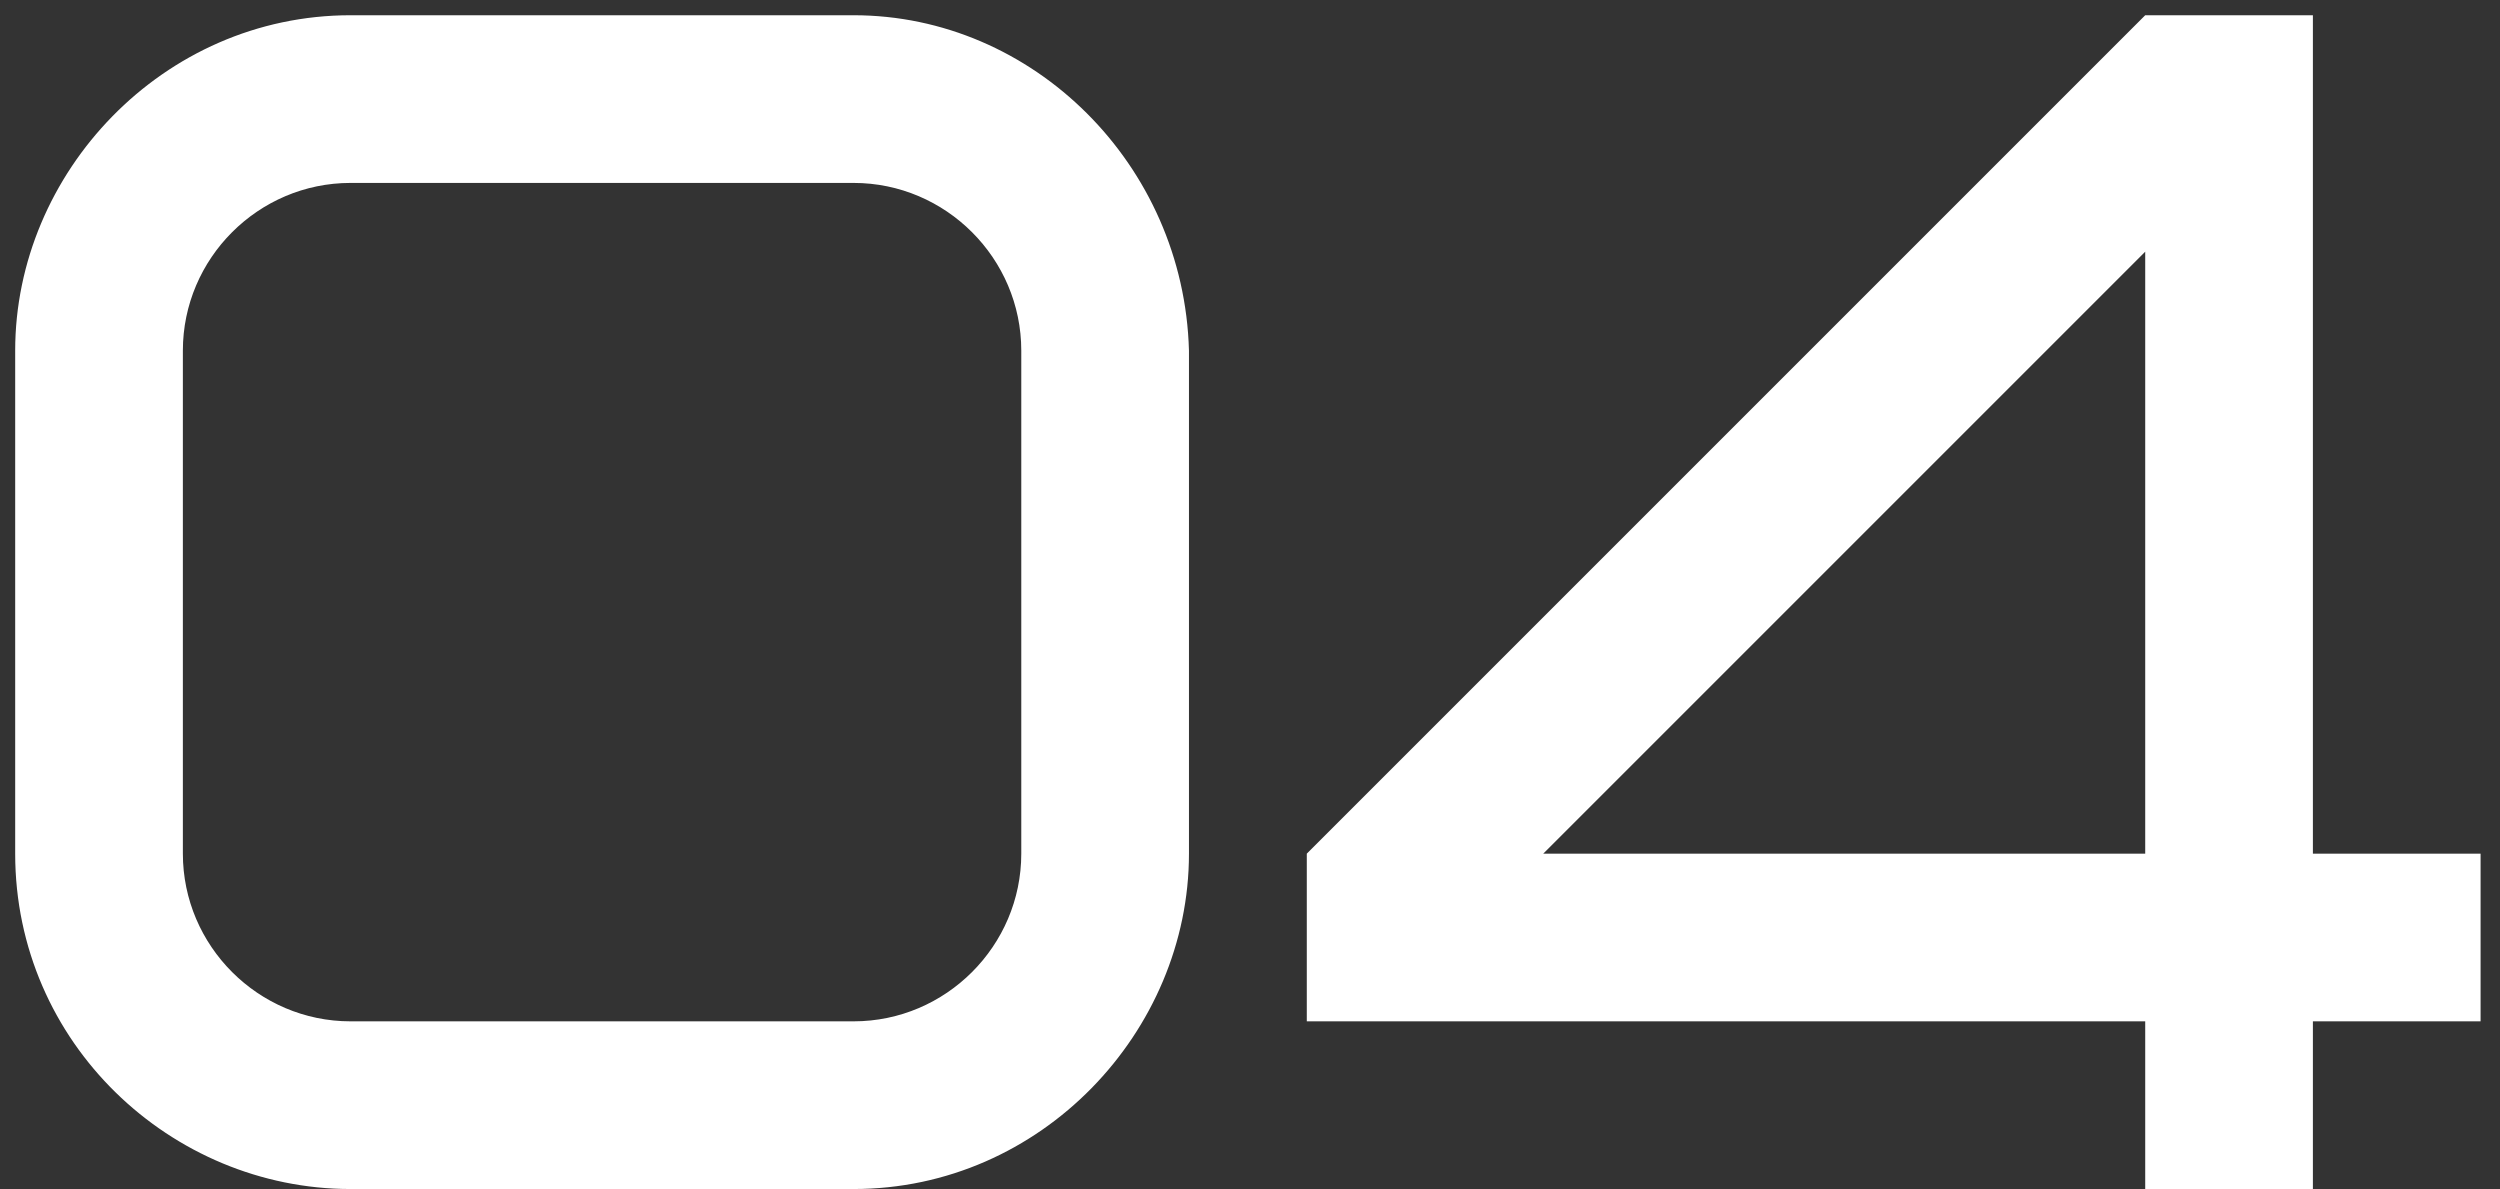
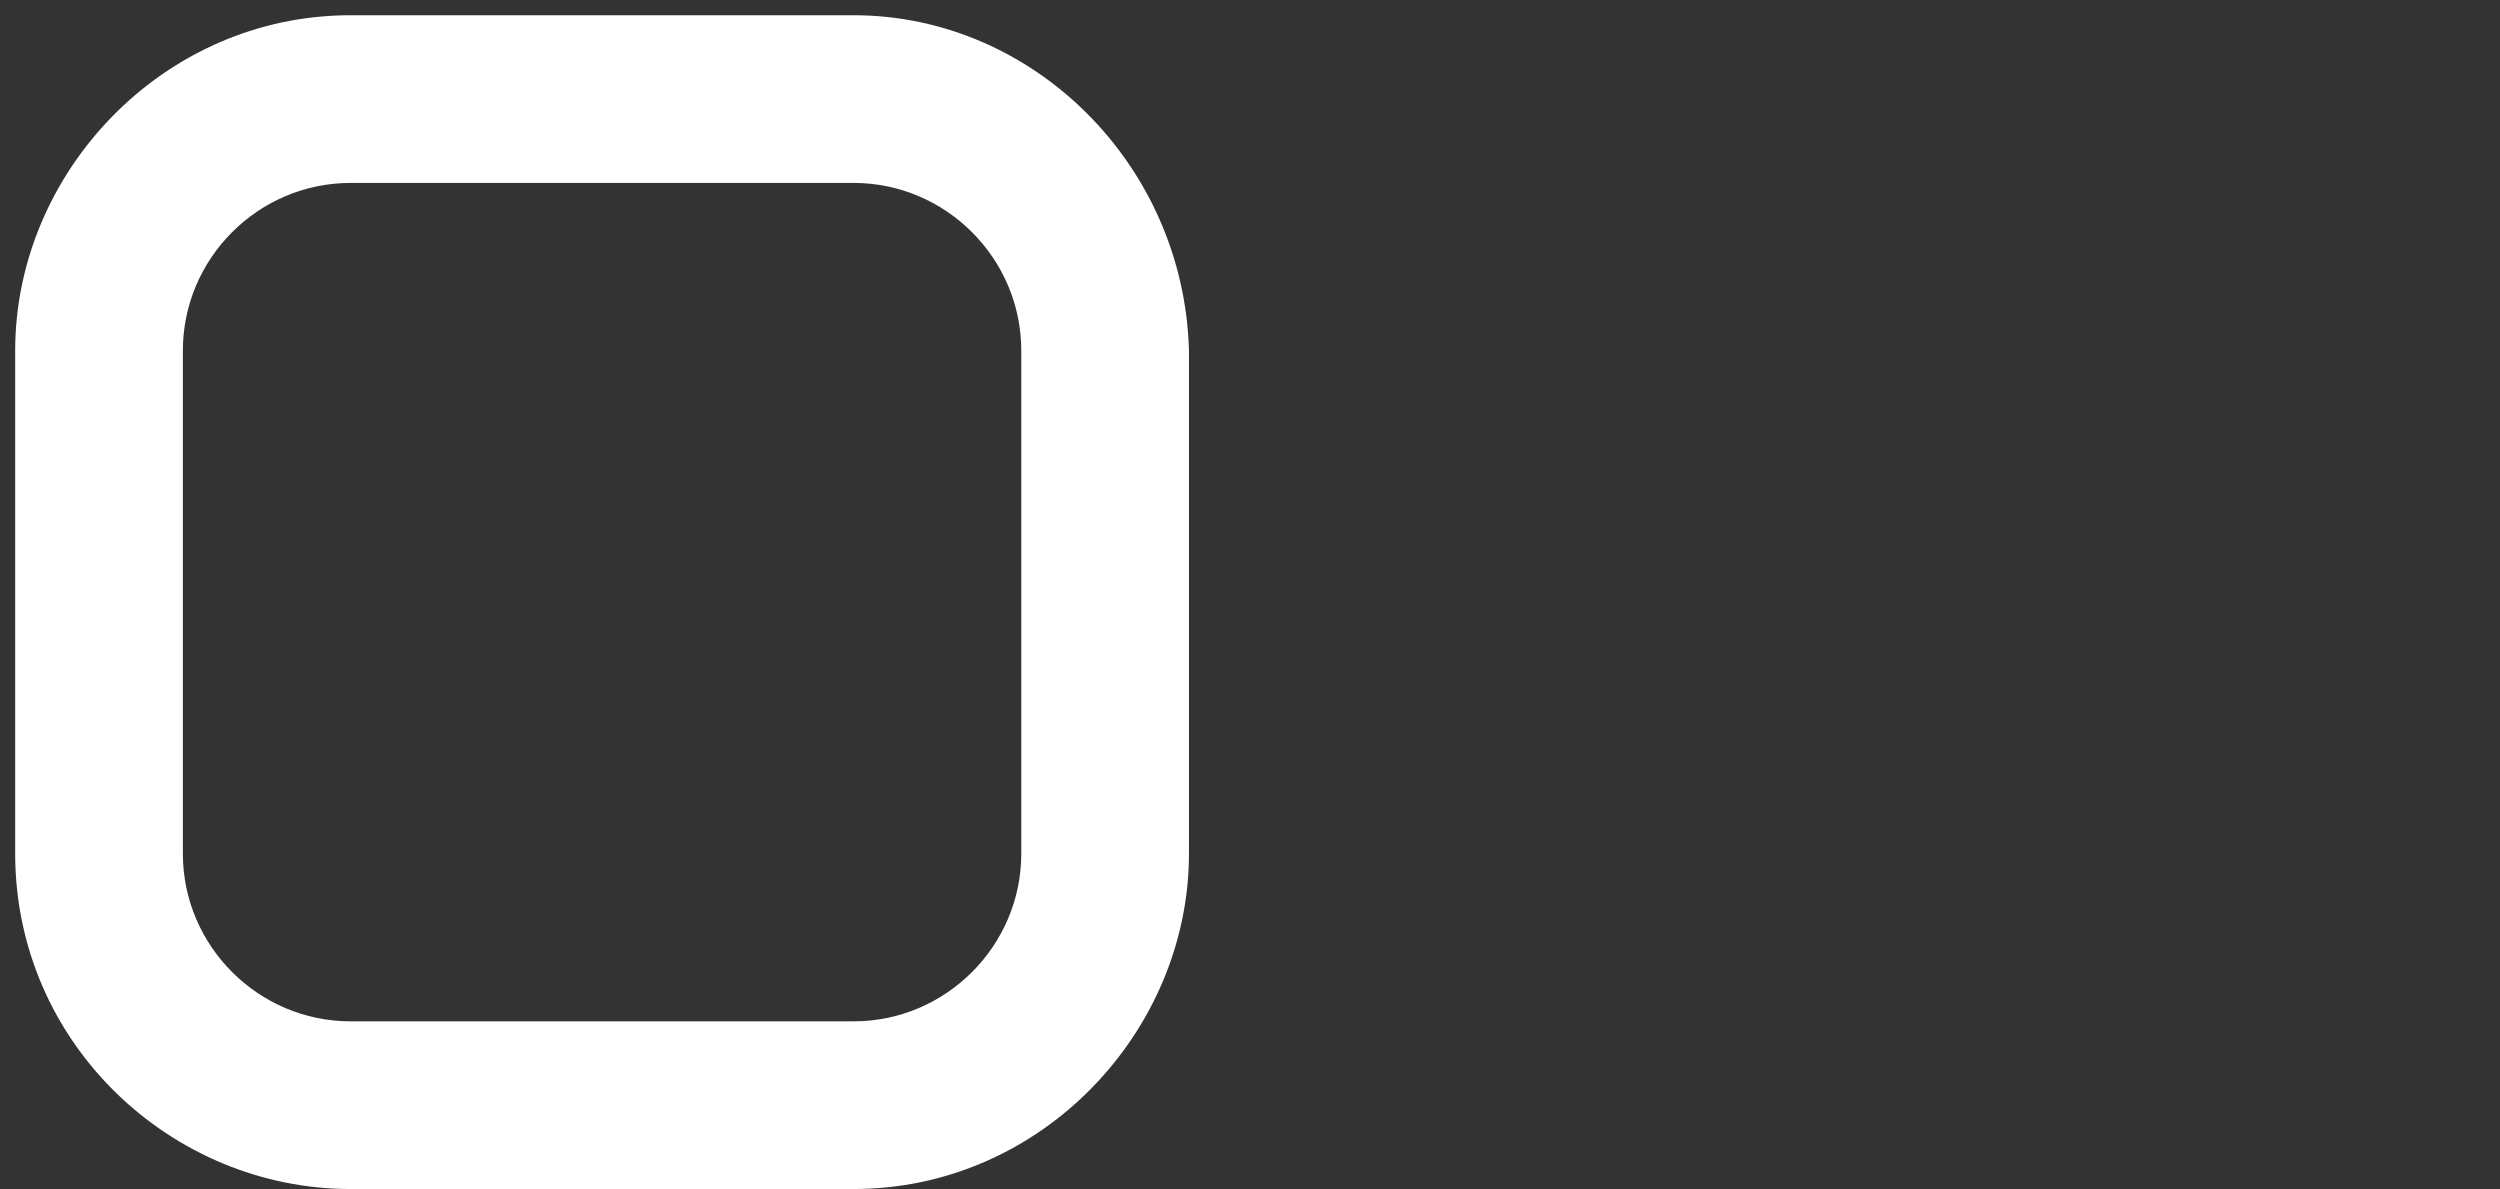
<svg xmlns="http://www.w3.org/2000/svg" width="82" height="39" viewBox="0 0 82 39" fill="none">
  <rect x="0" y="0" width="82" height="39" fill="#333333" stroke="none" />
  <path d="M33.498 28C33.498 31.025 31.023 33.5 27.998 33.5H11.498C8.473 33.5 5.998 31.025 5.998 28V11.5C5.998 8.475 8.473 6 11.498 6H27.998C31.023 6 33.498 8.475 33.498 11.5V28ZM38.998 11.5C38.833 5.395 33.883 0.5 27.998 0.5H11.498C5.338 0.5 0.498 5.67 0.498 11.5V28C0.498 34.215 5.613 39 11.498 39H27.998C34.158 39 38.998 33.83 38.998 28V11.5Z" fill="white" />
-   <path d="M42.863 33.5H70.363V39H75.863V33.5H81.363V28H75.863V0.5H70.363L42.863 28V33.5ZM70.363 28H50.618L70.363 8.255V28Z" fill="white" />
</svg>